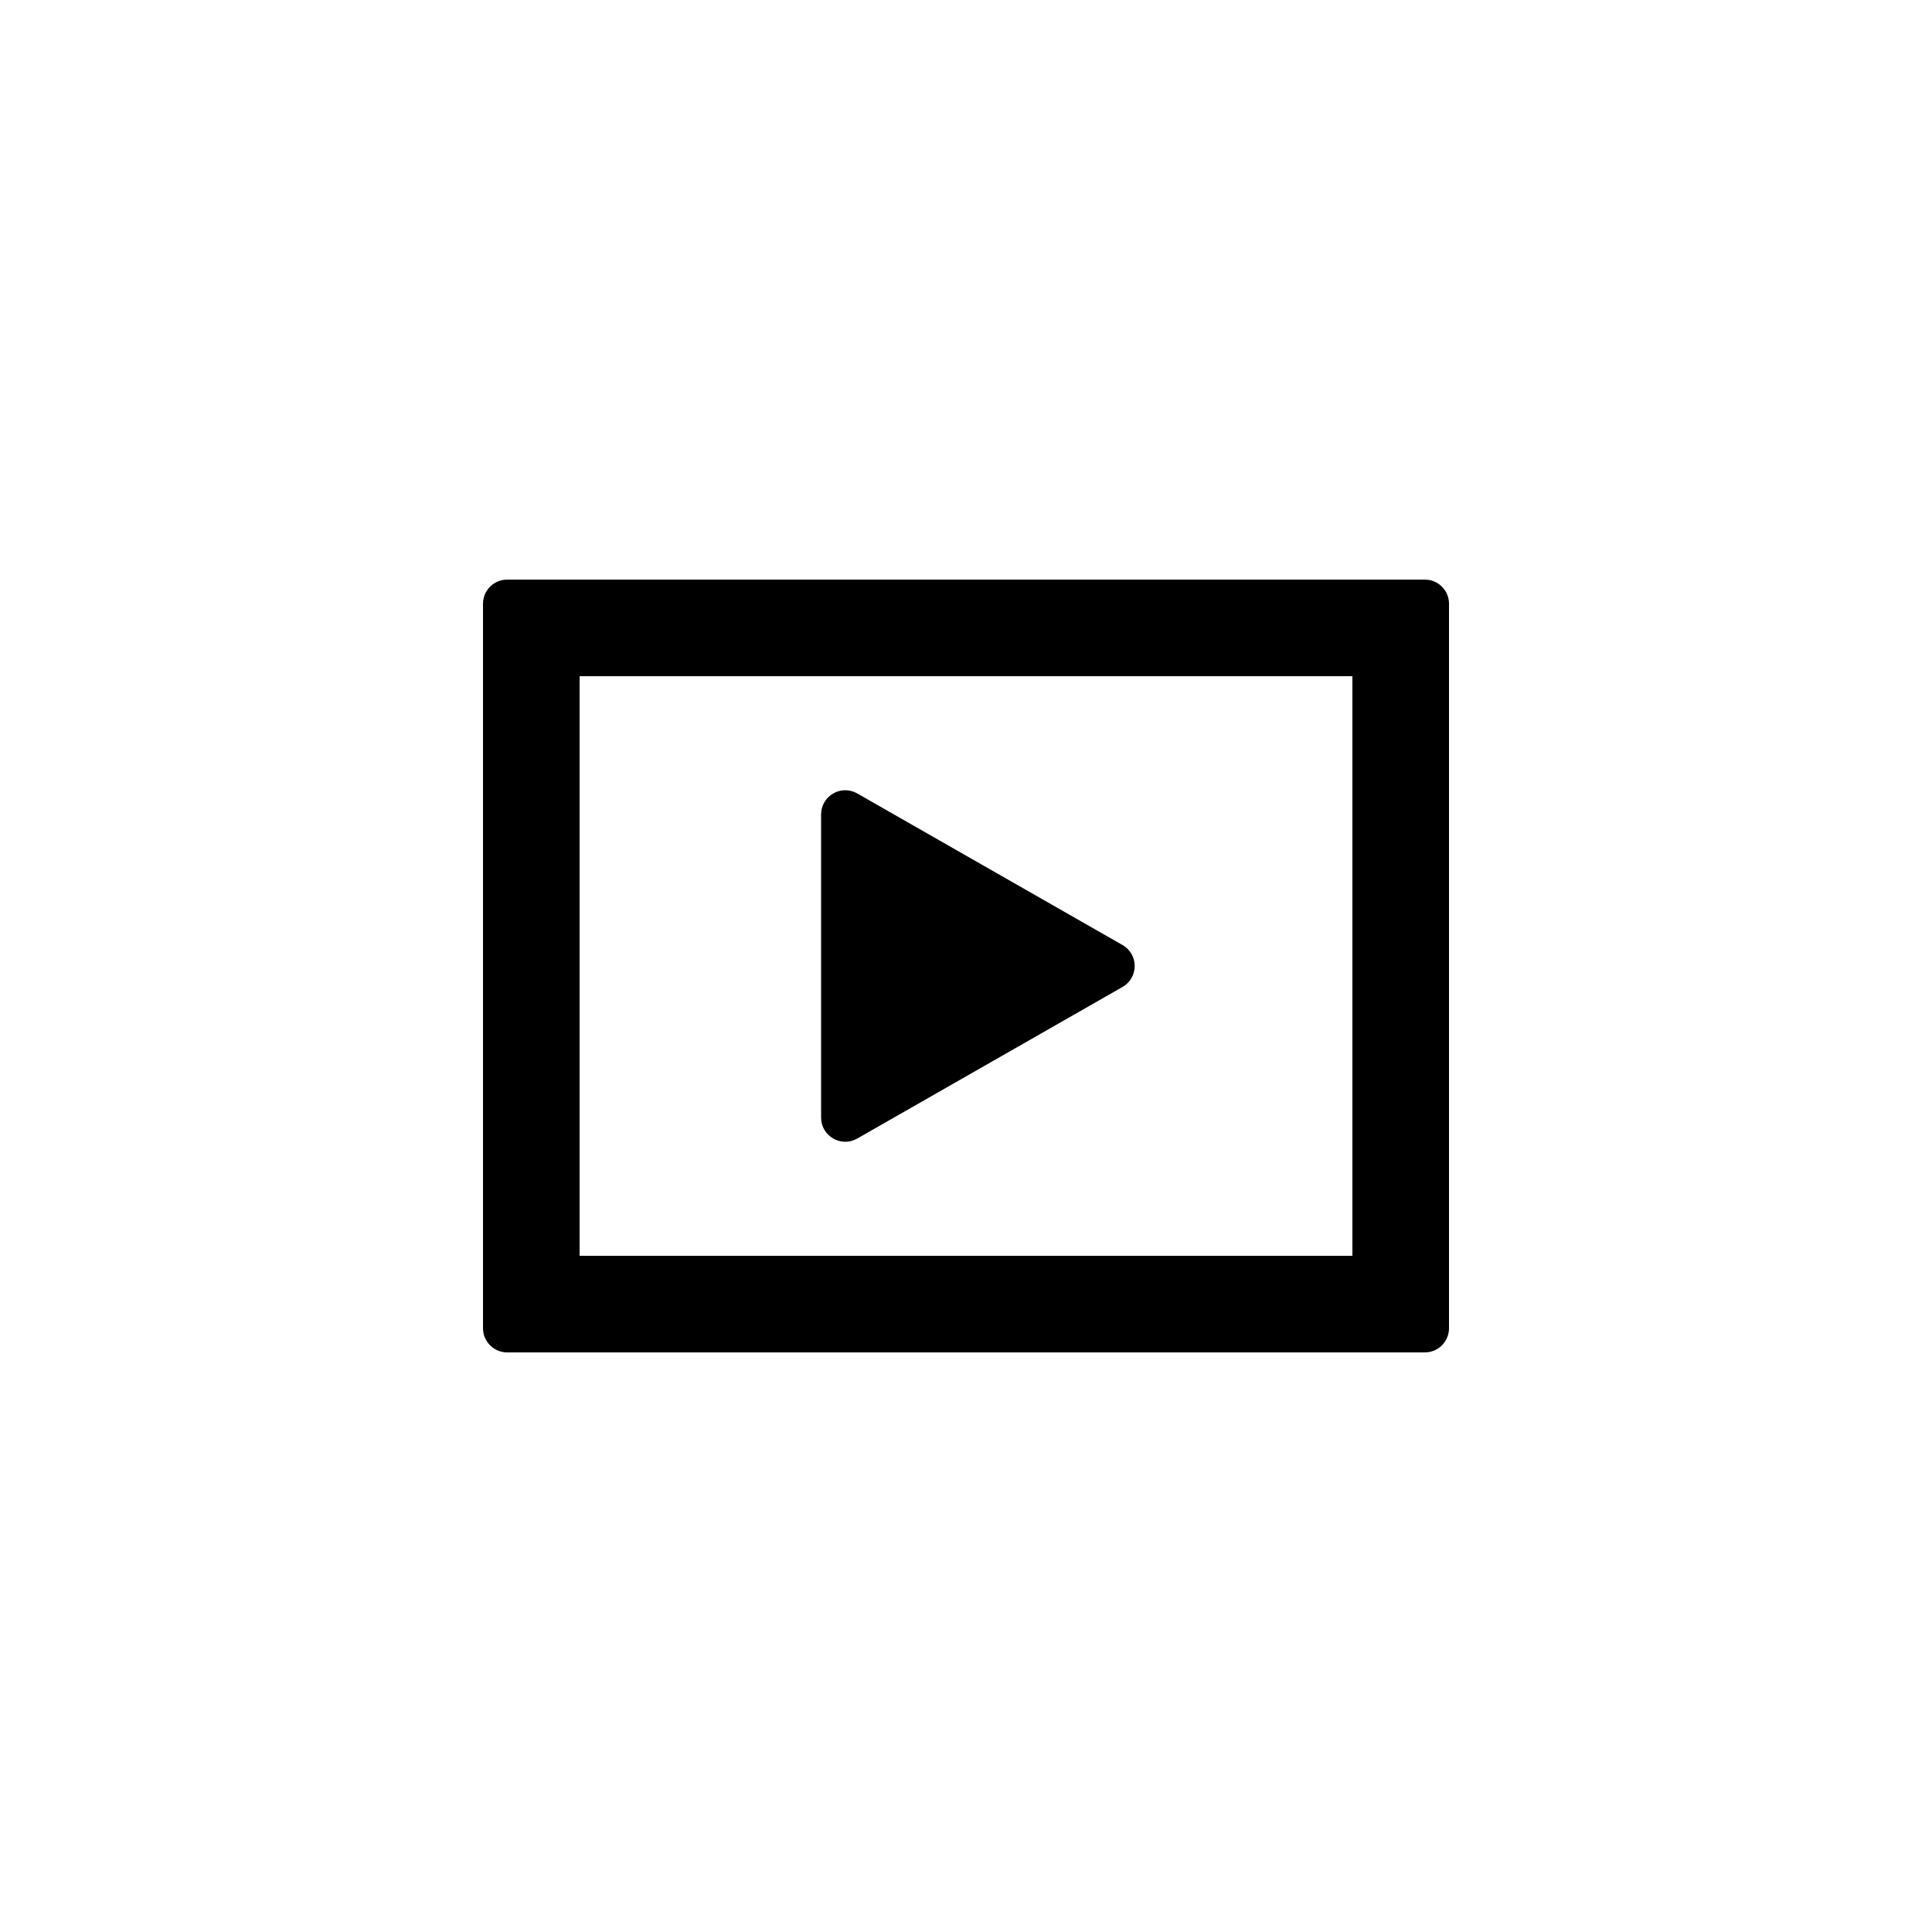
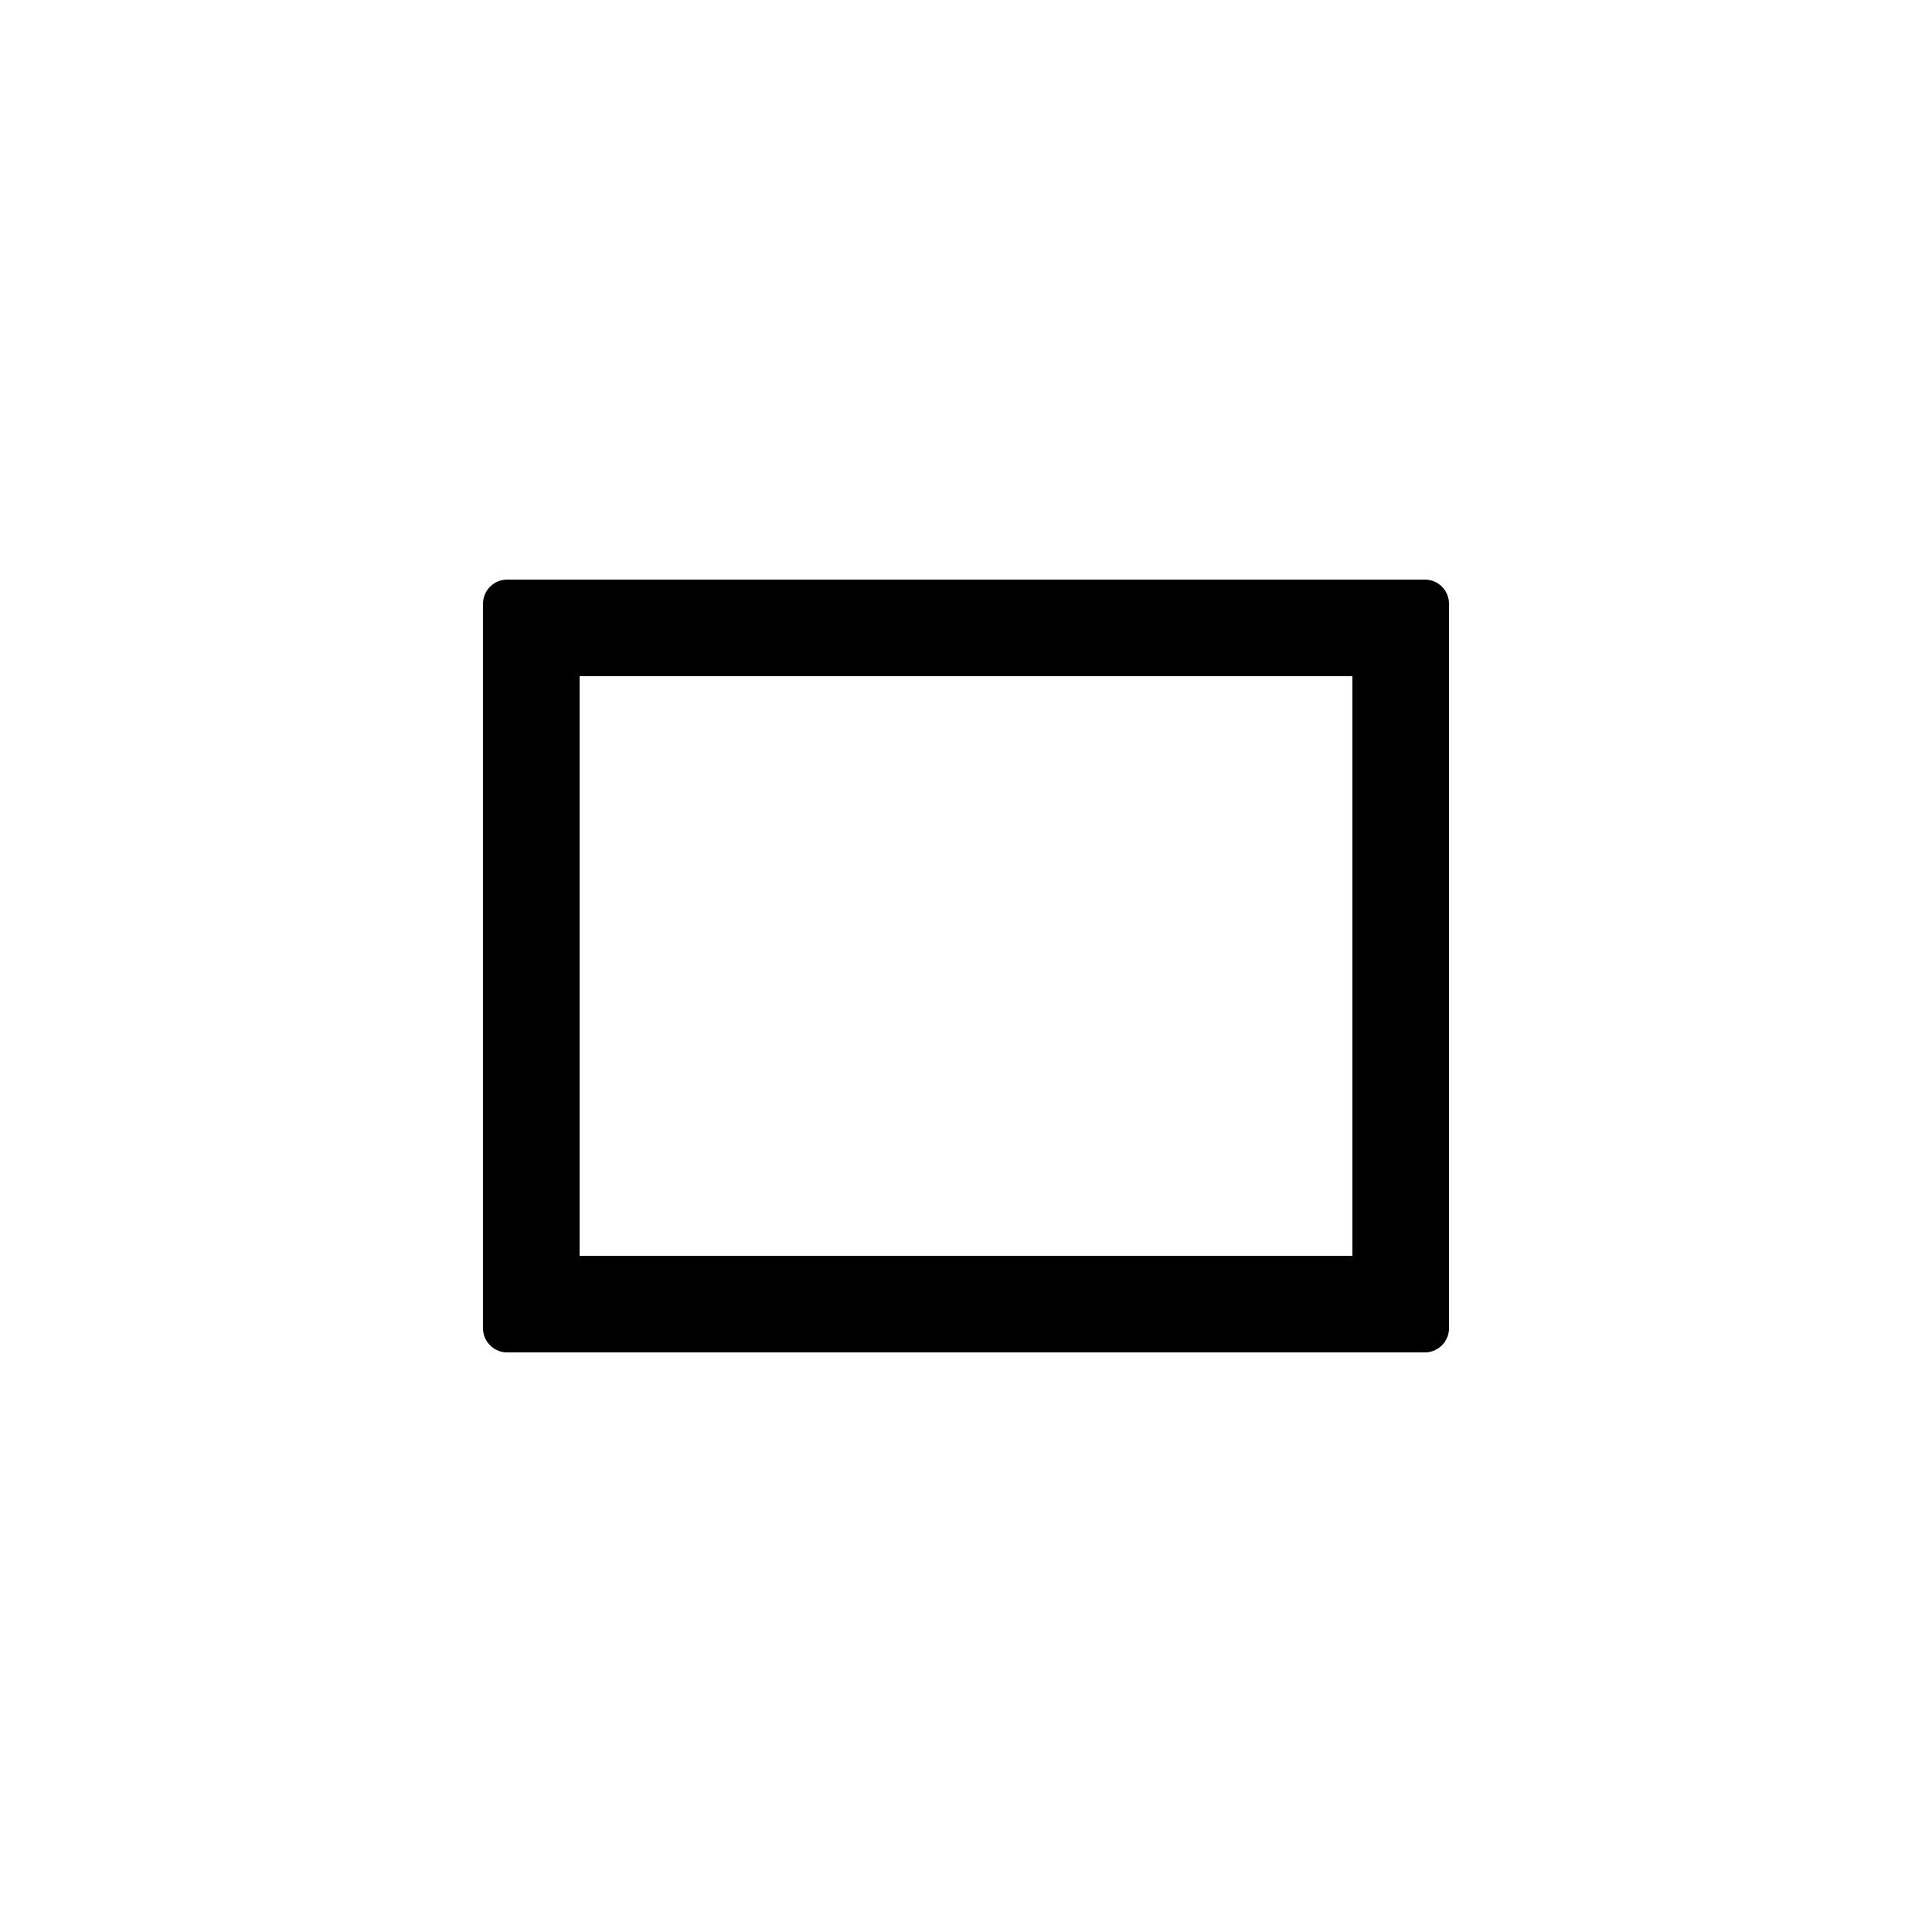
<svg xmlns="http://www.w3.org/2000/svg" viewBox="0 0 1024 1024" fill="none">
  <path fill-rule="evenodd" clip-rule="evenodd" d="M307.2 665.599L716.8 665.599V358.399L307.2 358.399L307.2 665.599ZM256 703.999C256 711.068 261.731 716.799 268.8 716.799L755.2 716.799C762.269 716.799 768 711.068 768 703.999V319.999C768 312.93 762.269 307.199 755.2 307.199L268.8 307.199C261.731 307.199 256 312.93 256 319.999L256 703.999Z" fill="black" />
-   <path d="M594.951 523.113C603.551 518.199 603.551 505.8 594.951 500.886L454.351 420.542C445.817 415.666 435.2 421.828 435.2 431.656V592.343C435.2 602.171 445.817 608.332 454.351 603.456L594.951 523.113Z" fill="black" />
</svg>